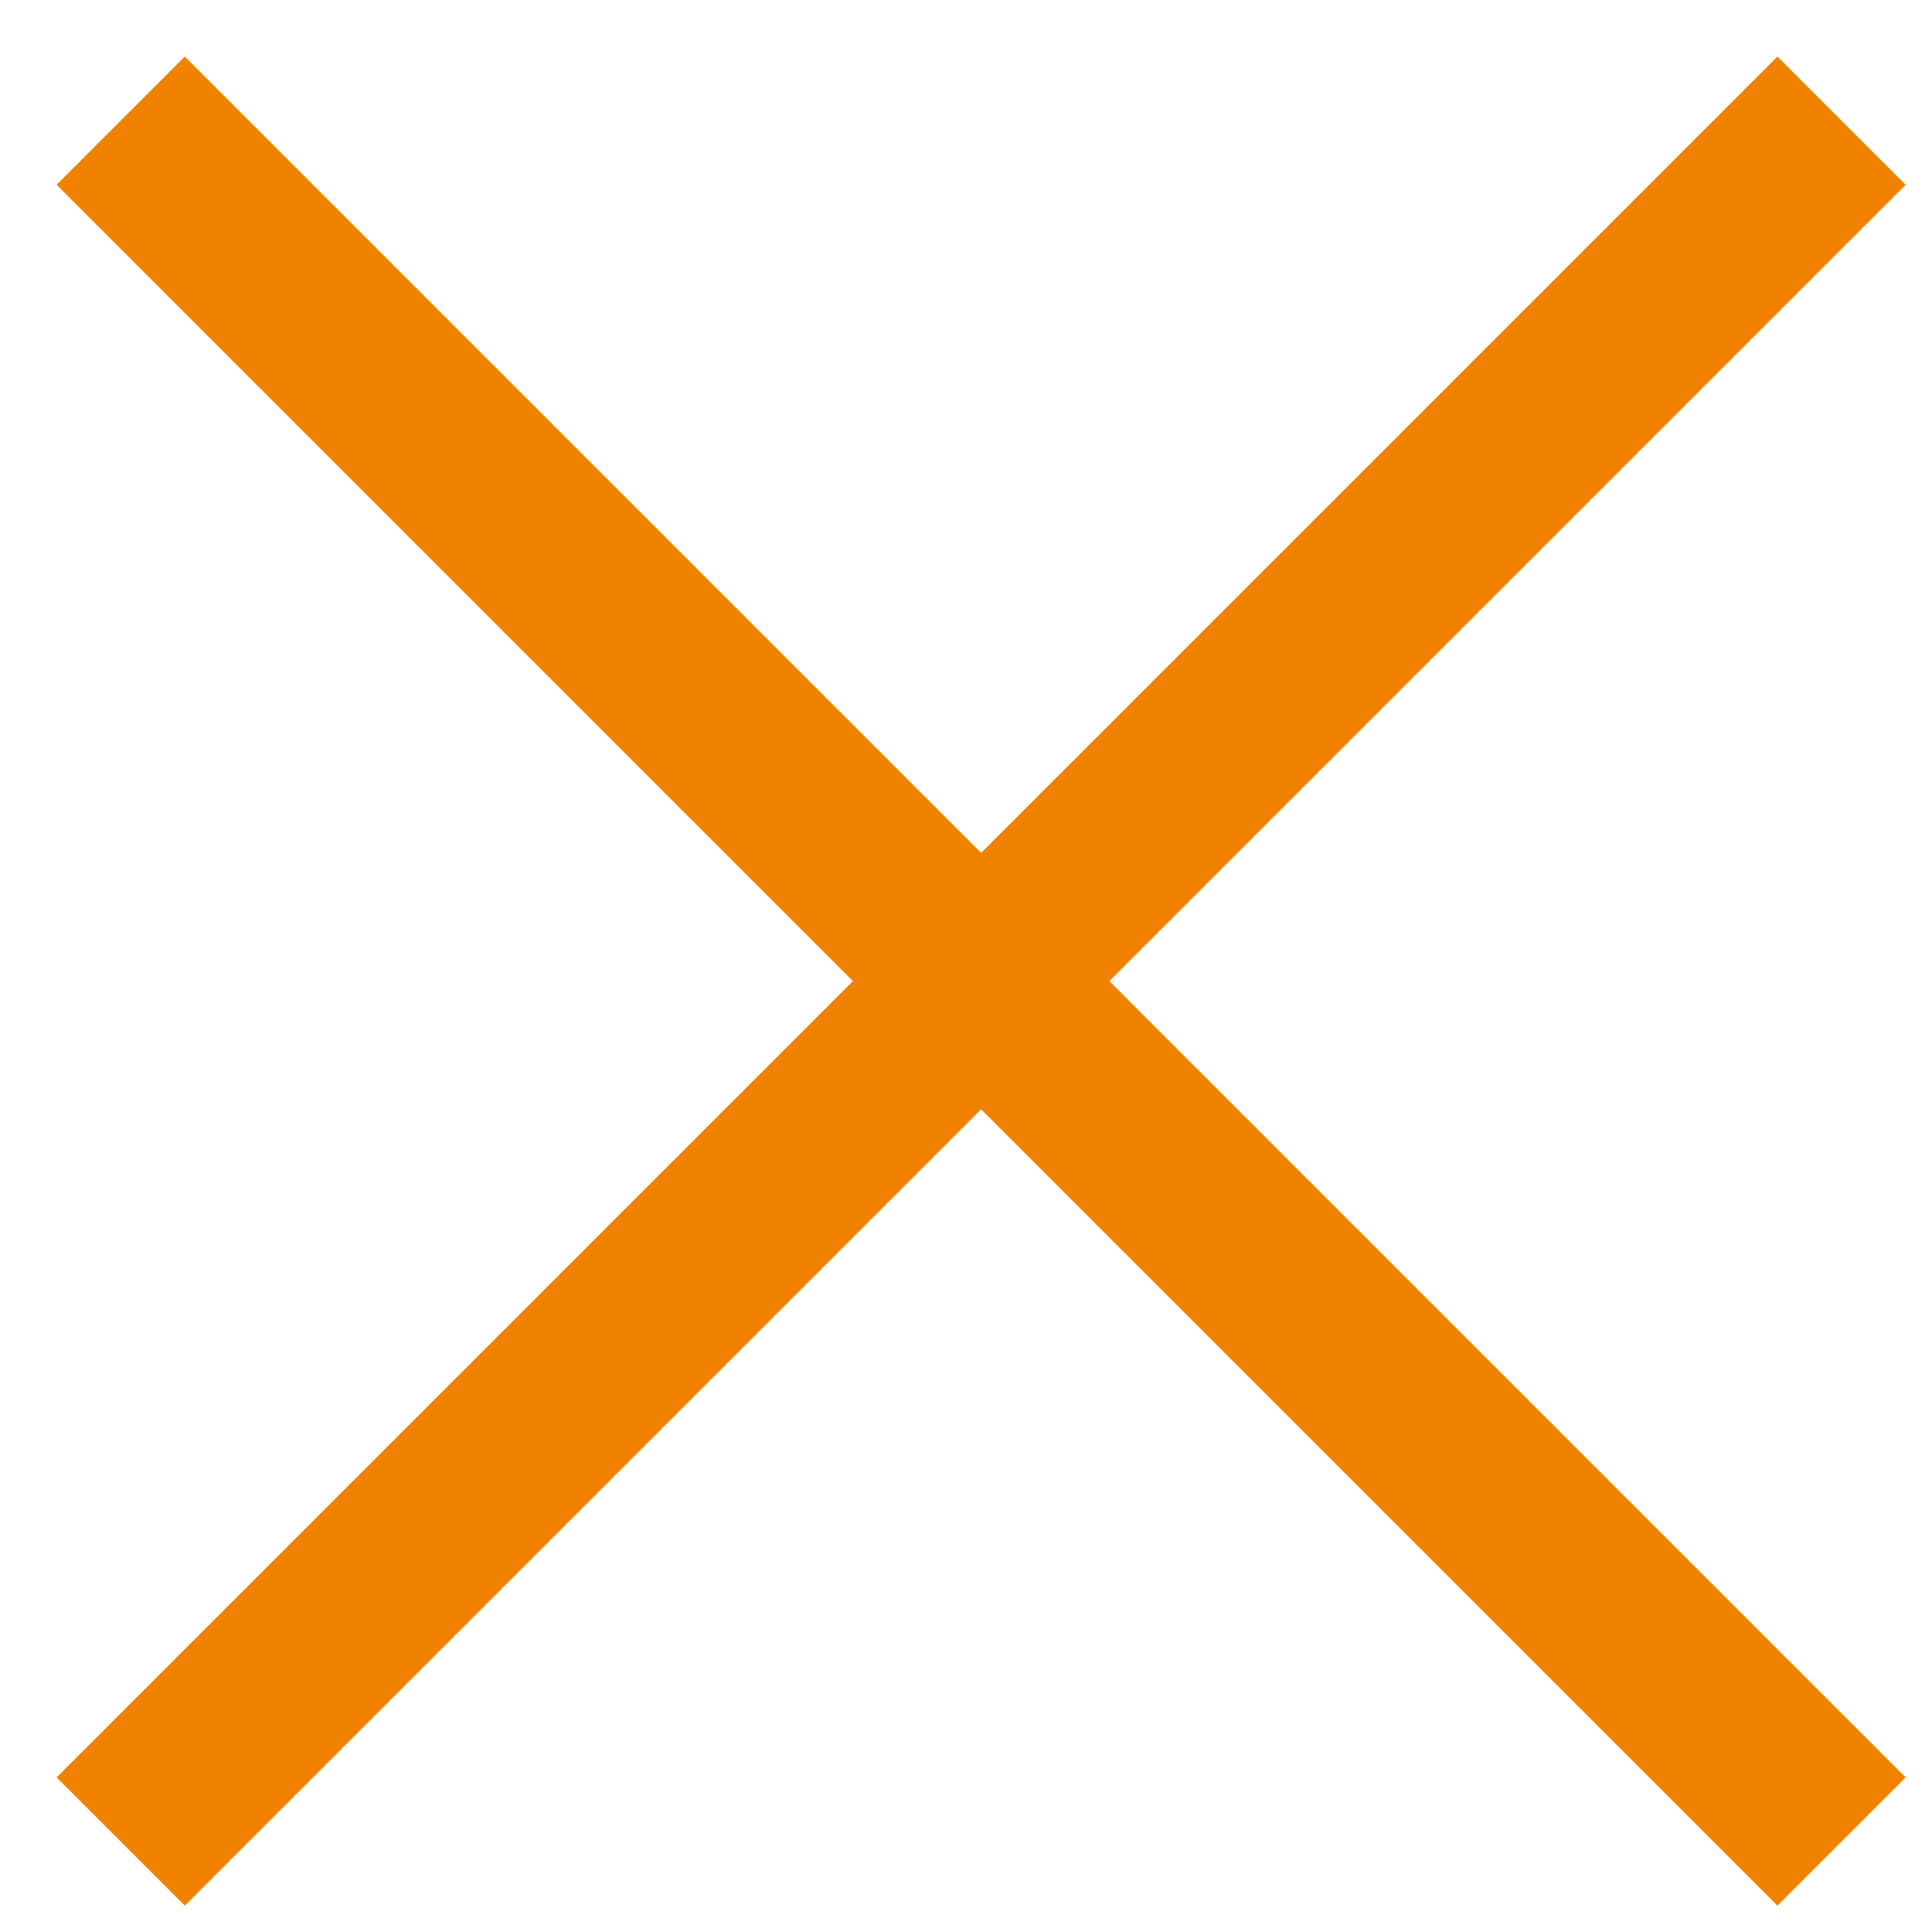
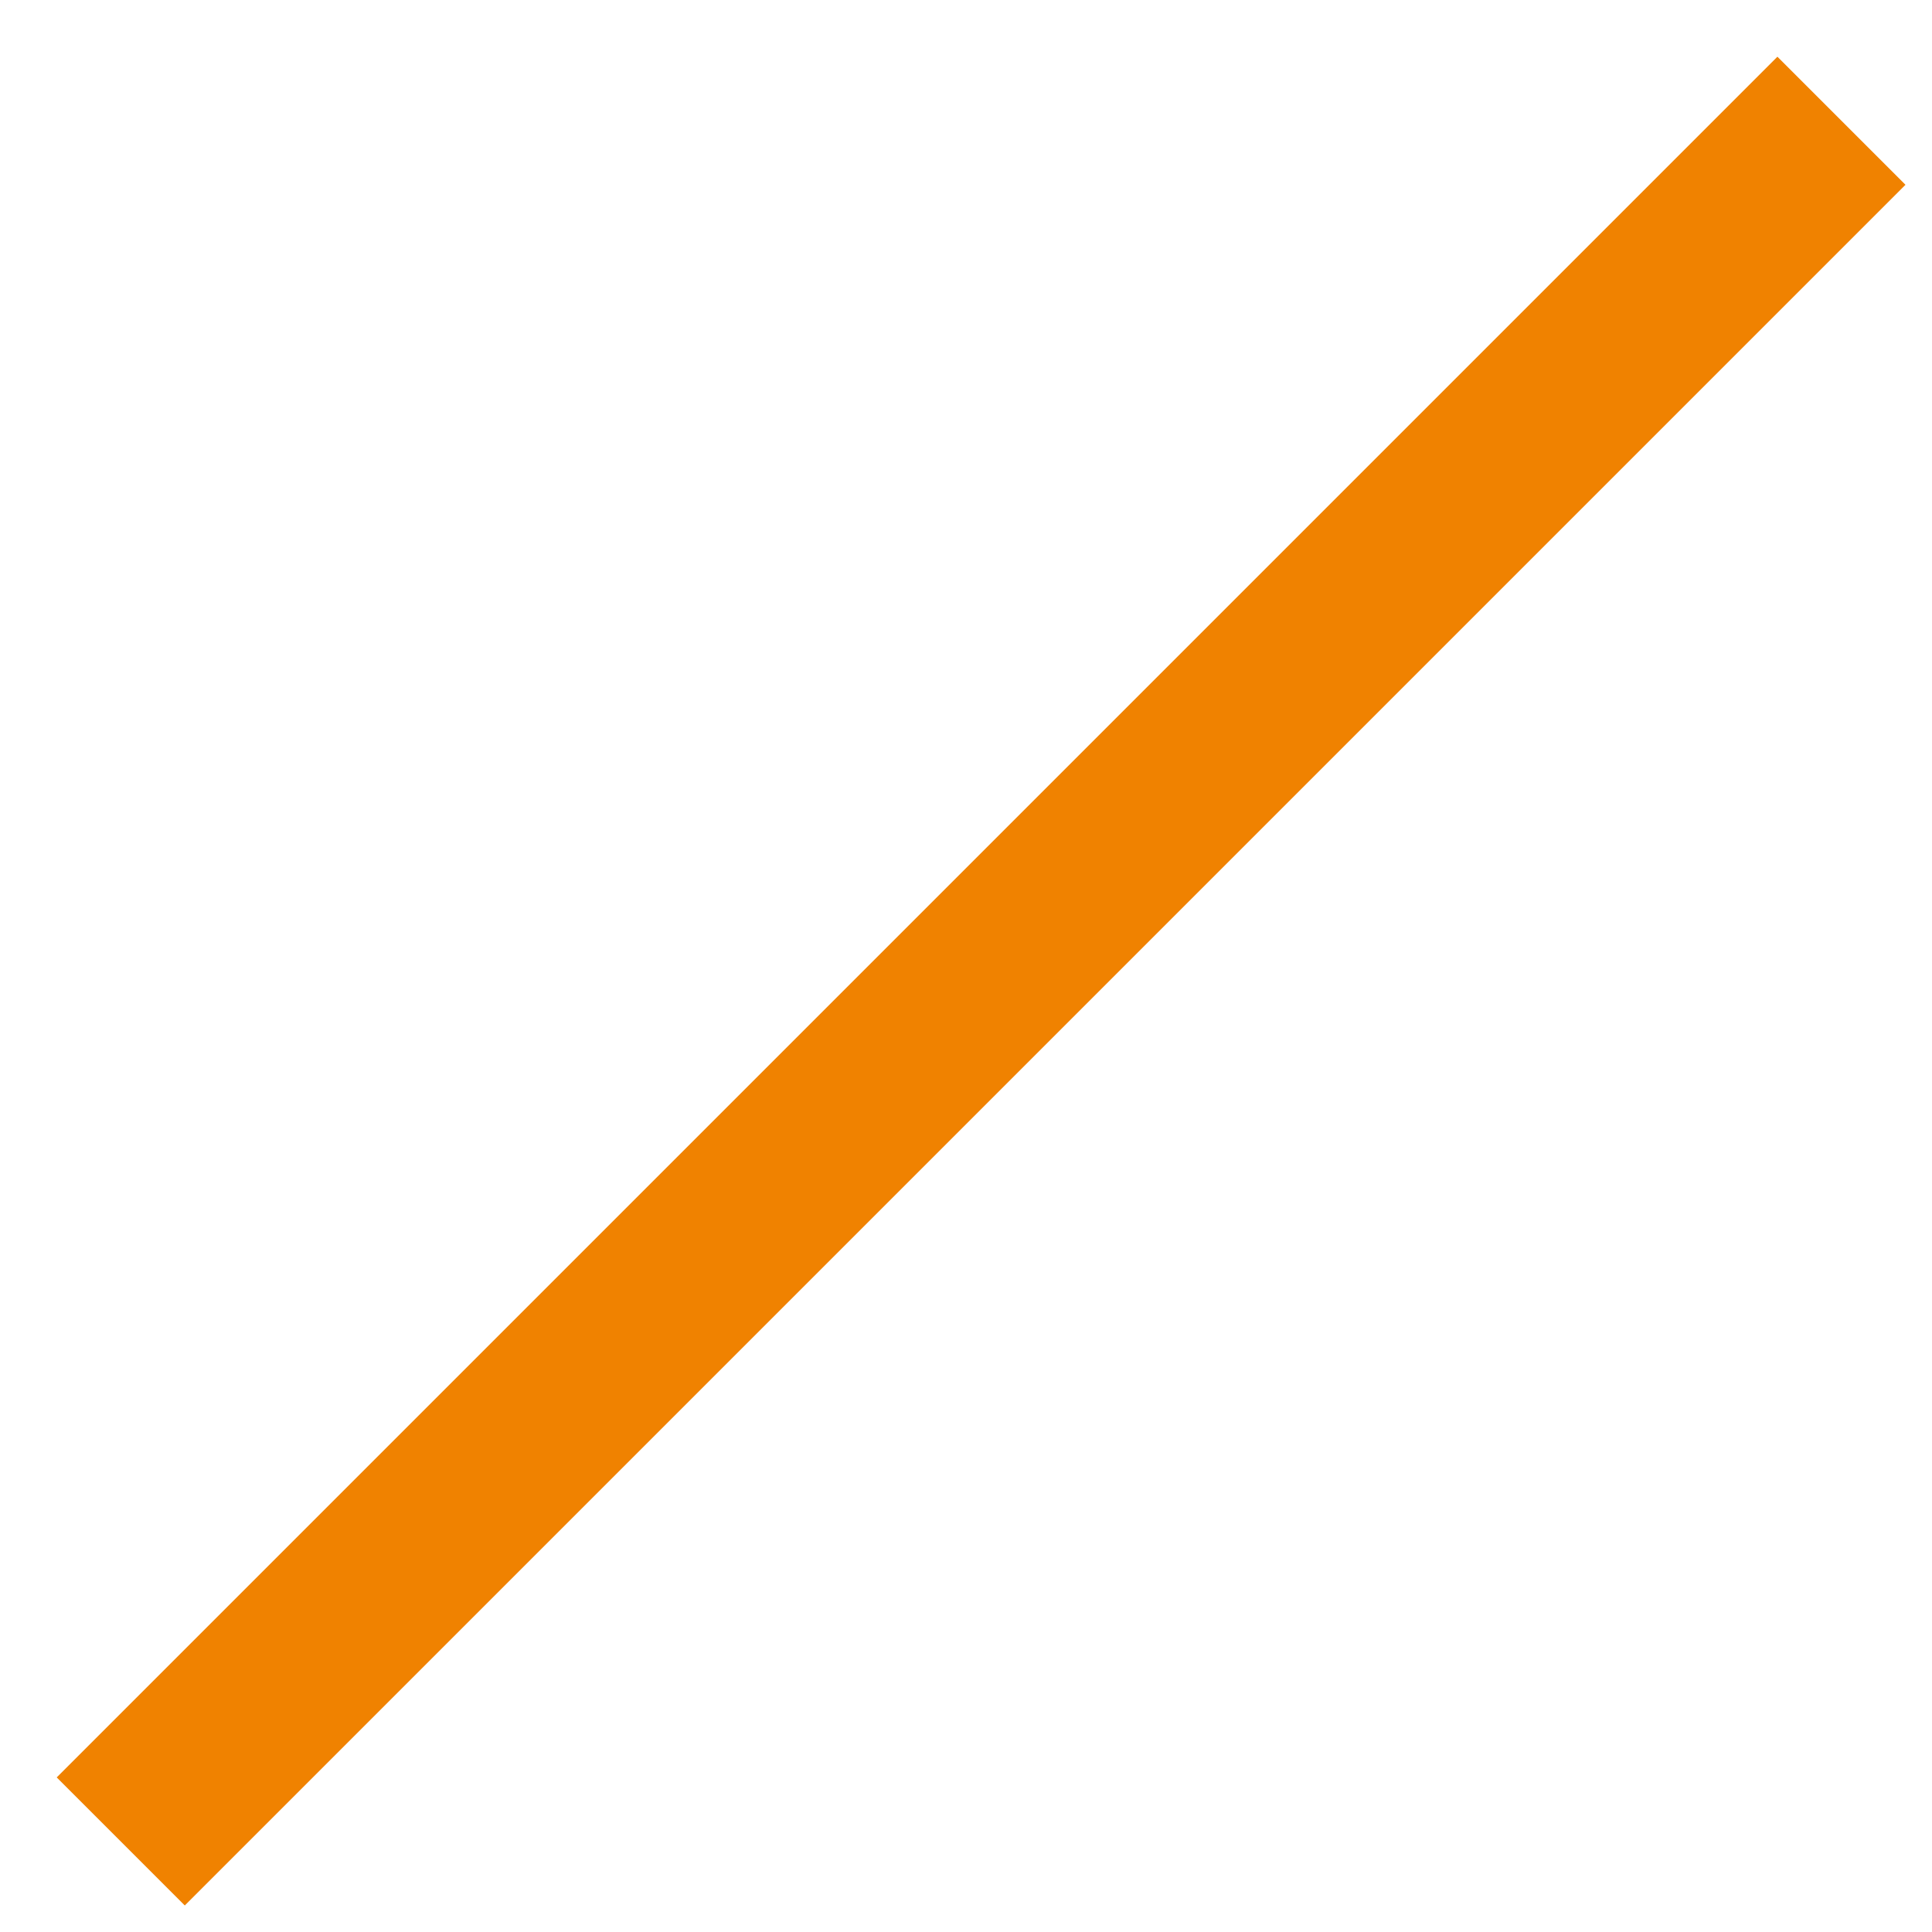
<svg xmlns="http://www.w3.org/2000/svg" width="32" height="32" viewBox="0 0 32 32" fill="none">
  <path d="M30.5 2L2 30.5" stroke="#F08200" stroke-width="3" />
-   <path d="M30.5 2L2 30.5" stroke="#F08200" stroke-width="3" />
-   <path d="M2 2L30.5 30.5" stroke="#F08200" stroke-width="3" />
-   <path d="M2 2L30.5 30.5" stroke="#F08200" stroke-width="3" />
</svg>